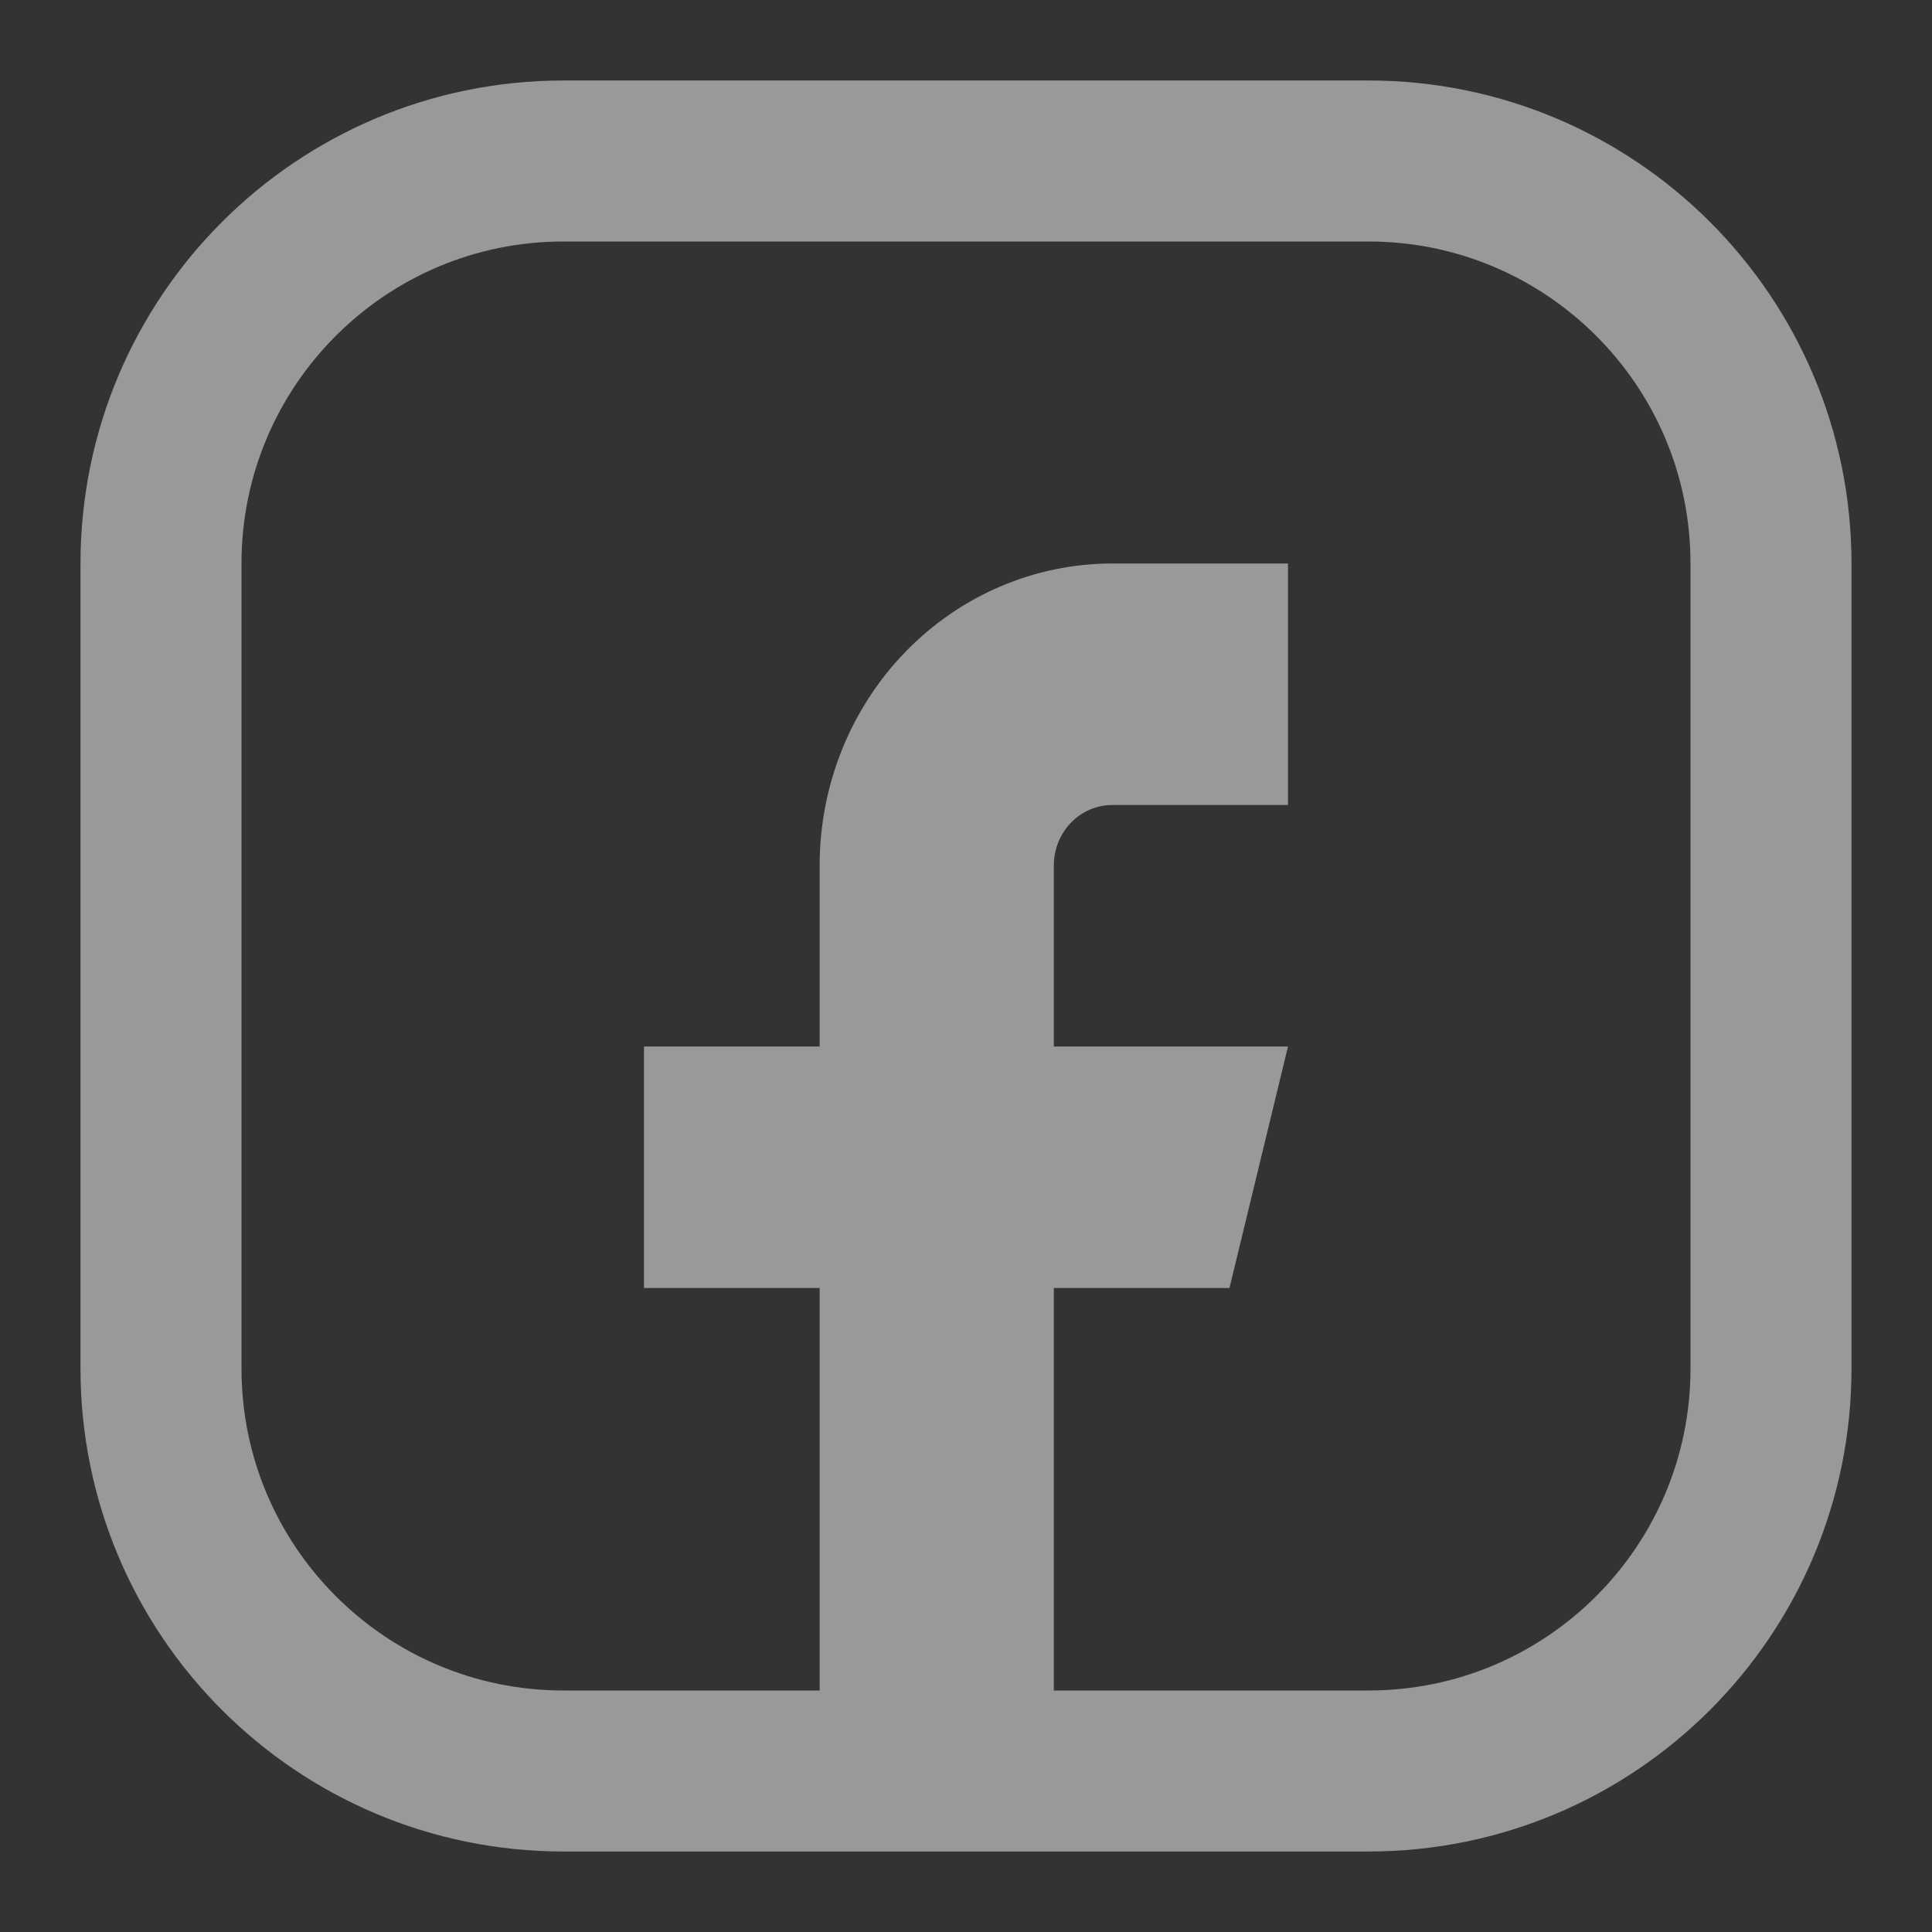
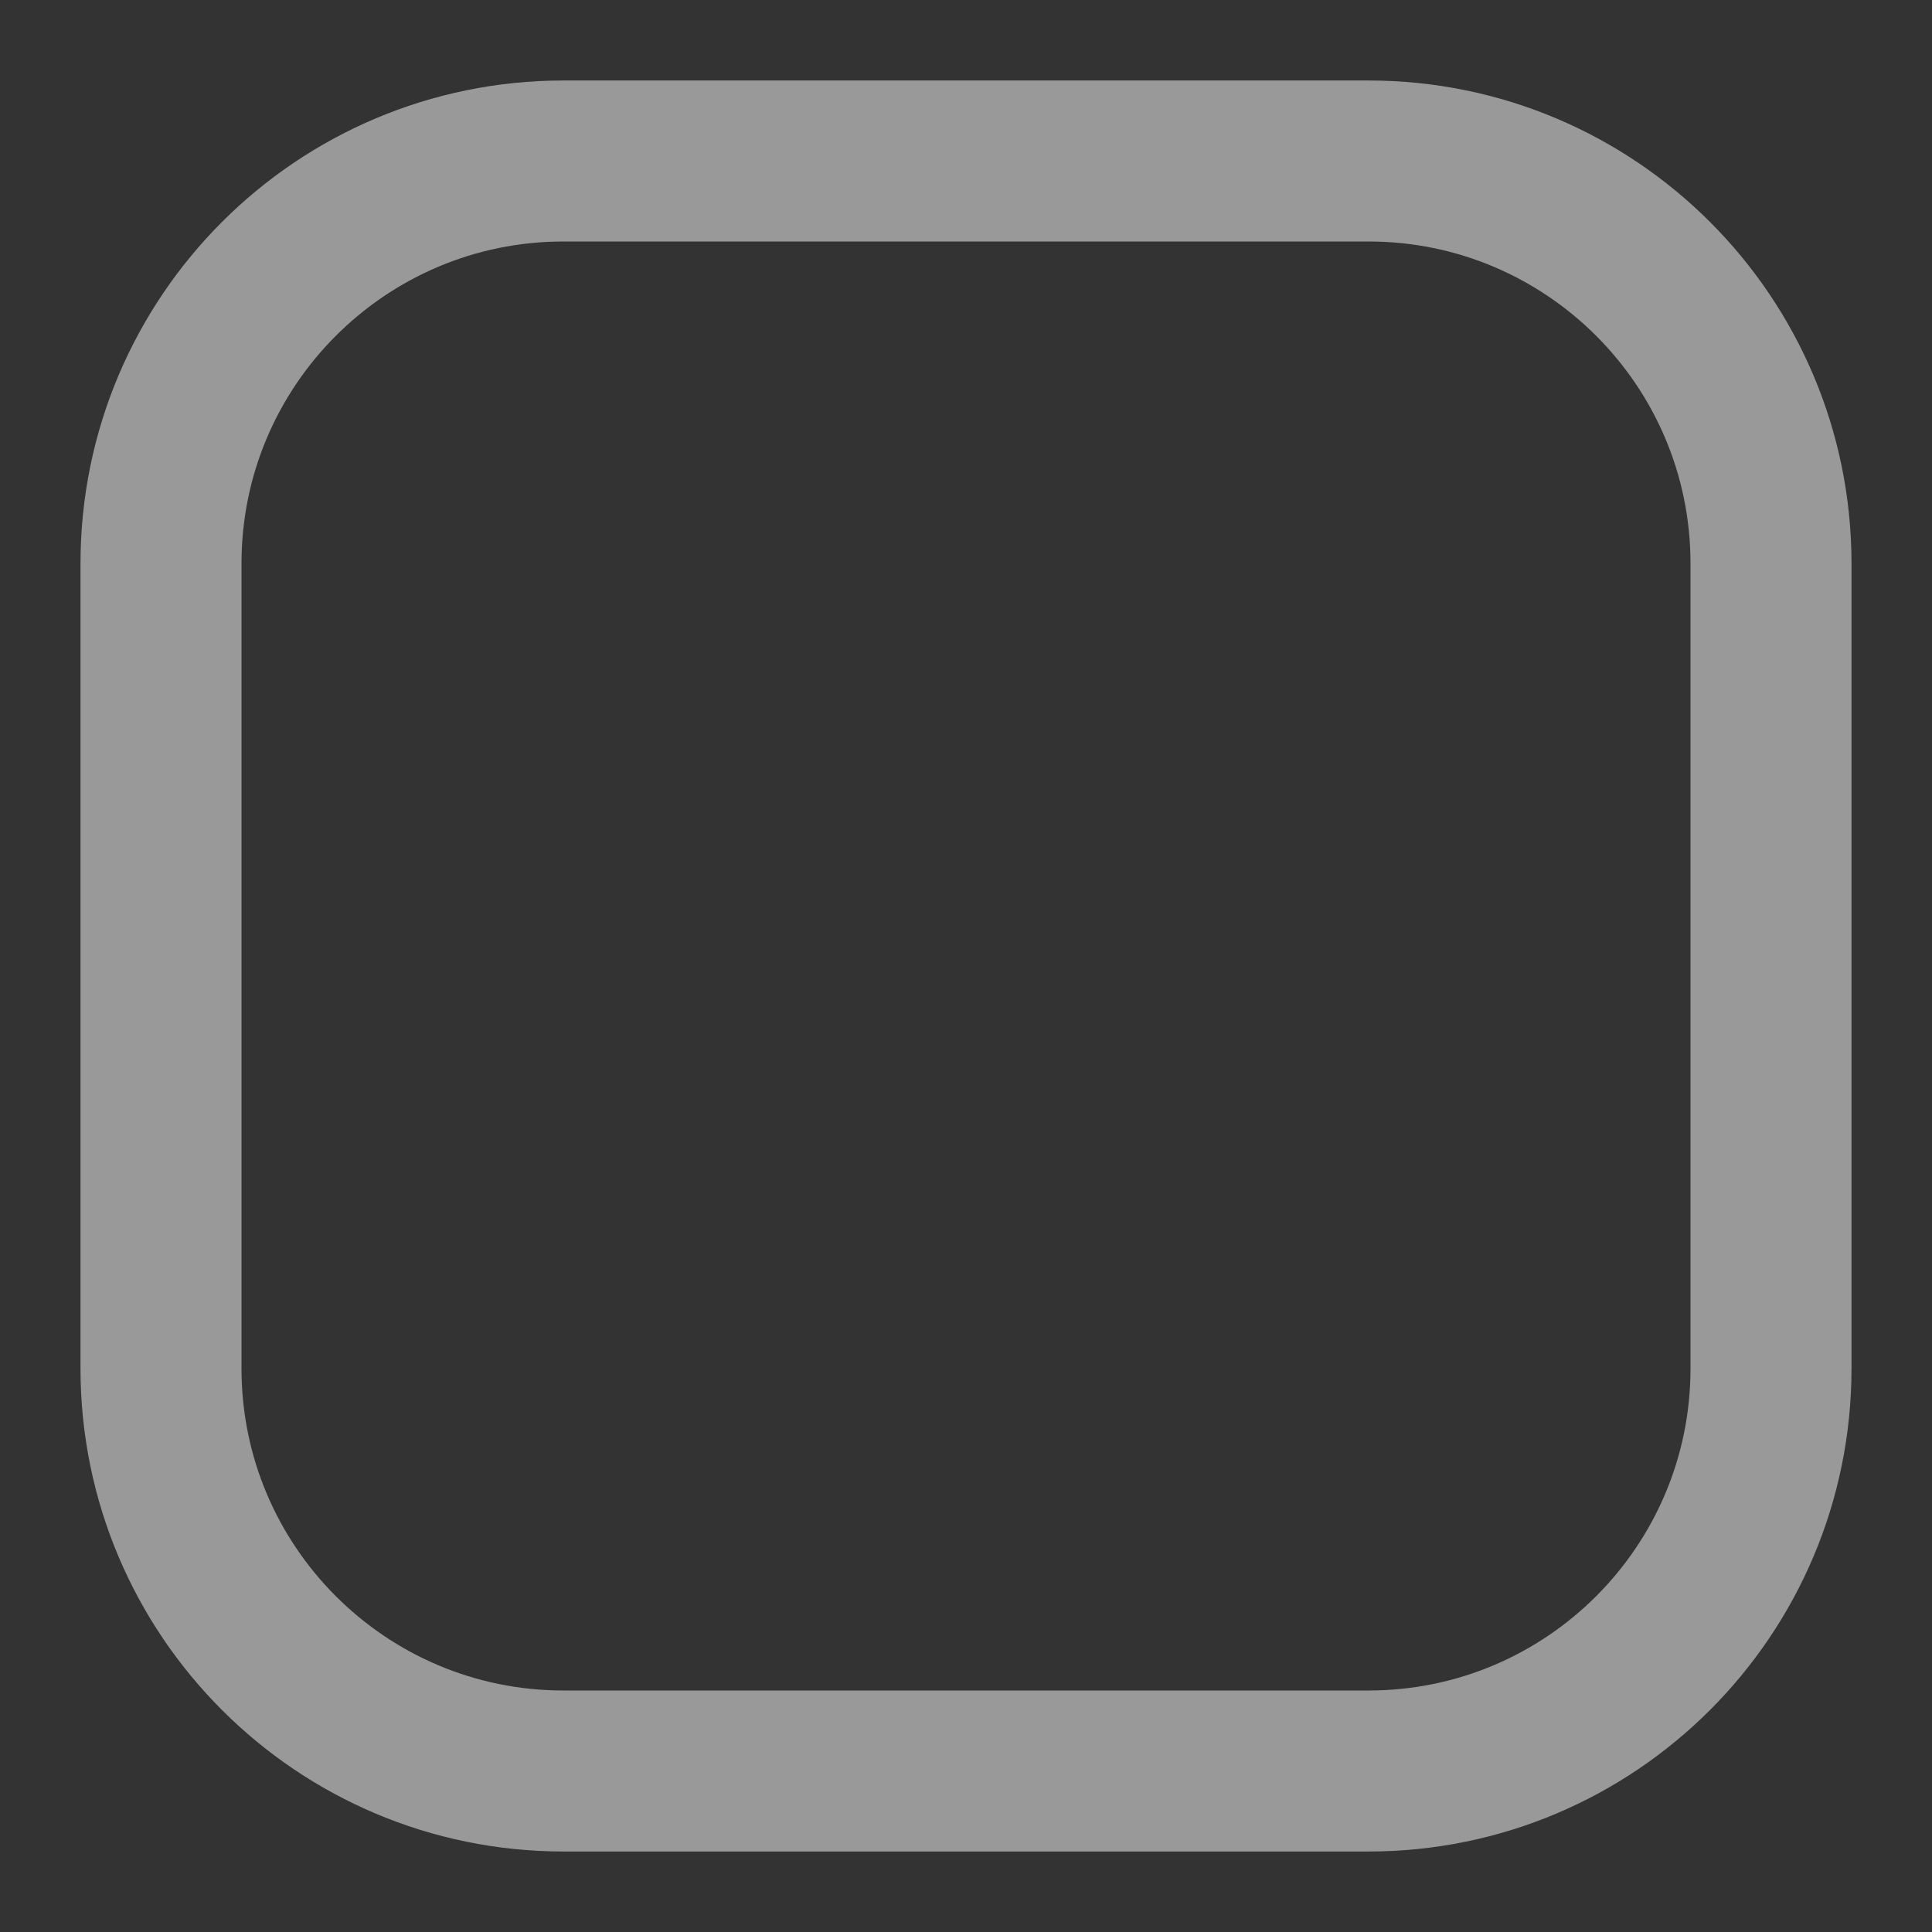
<svg xmlns="http://www.w3.org/2000/svg" width="24" height="24" viewBox="0 0 24 24" fill="none">
  <rect x="0" y="0" width="24" height="24" fill="#333333" stroke="none" />
  <g opacity="0.5">
-     <path d="M16 7H13.818C12.854 7 11.929 7.395 11.247 8.098C10.565 8.802 10.182 9.755 10.182 10.75V13H8V16H10.182V22H13.091V16H15.273L16 13H13.091V10.75C13.091 10.551 13.168 10.36 13.304 10.22C13.44 10.079 13.625 10 13.818 10H16V7Z" fill="white" />
    <path d="M17 2H7C4.239 2 2 4.239 2 7V17C2 19.761 4.239 22 7 22H17C19.761 22 22 19.761 22 17V7C22 4.239 19.761 2 17 2Z" stroke="white" stroke-width="2" stroke-linecap="round" stroke-linejoin="round" />
  </g>
</svg>